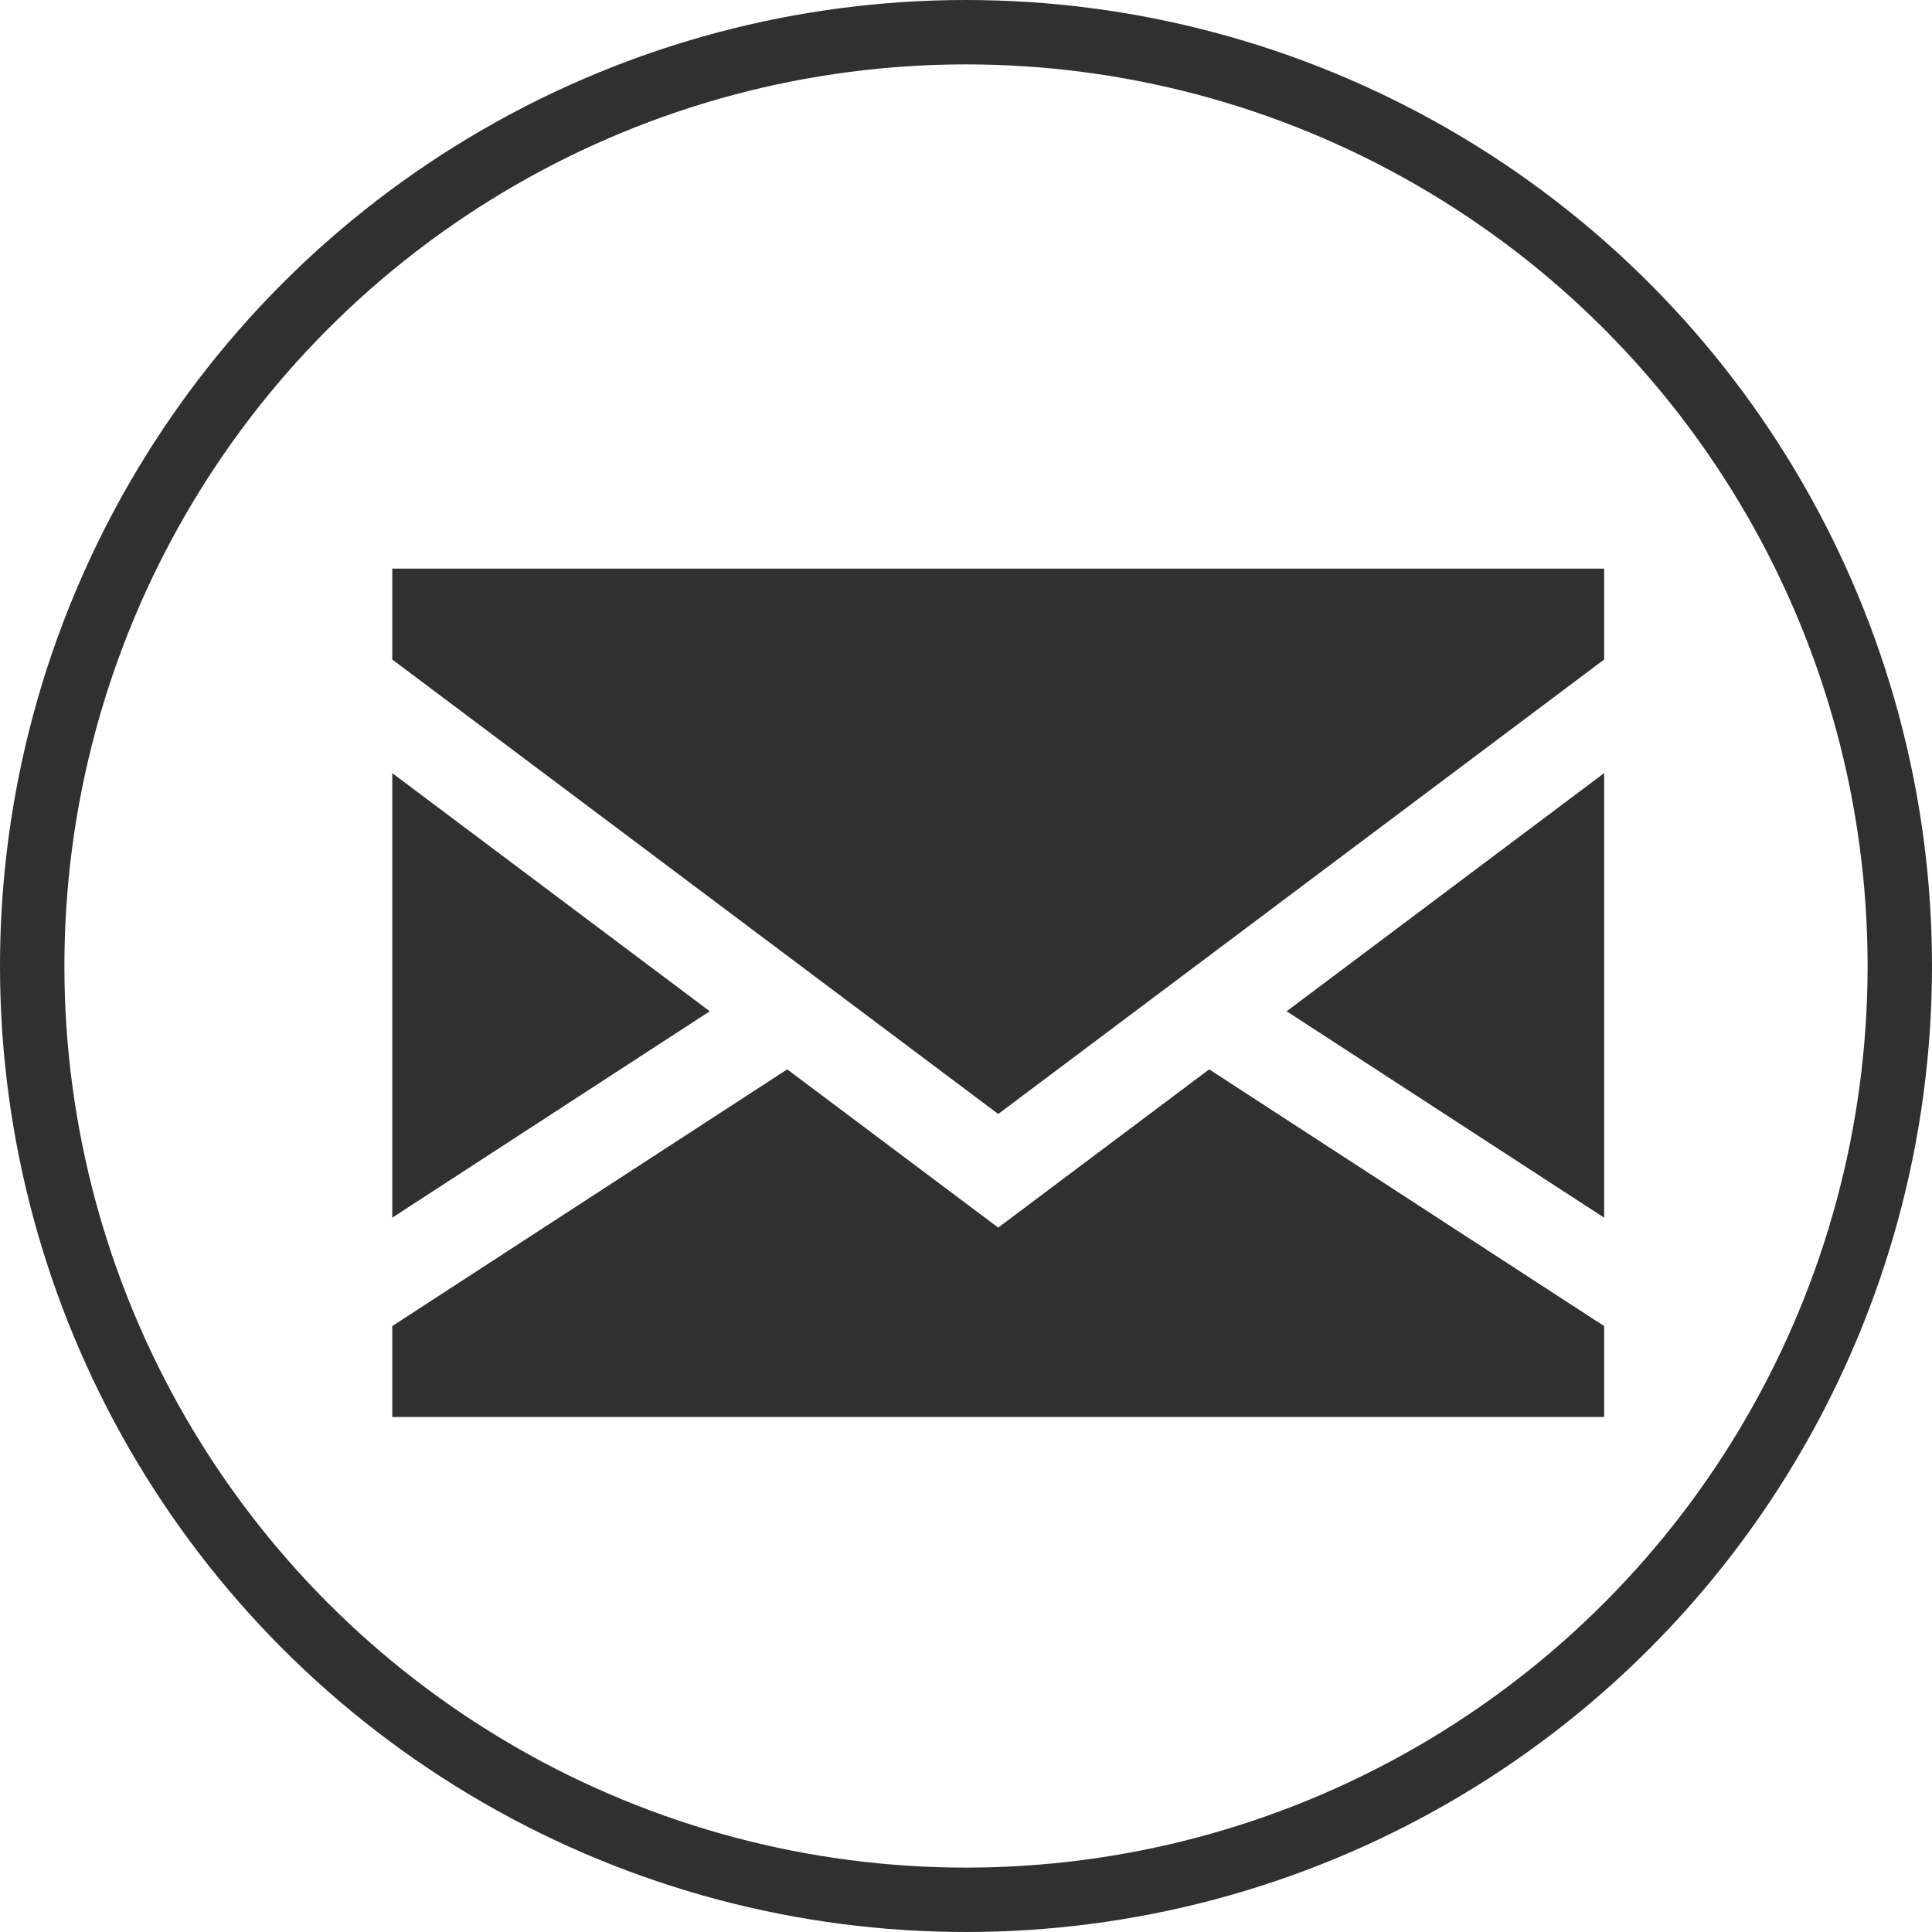
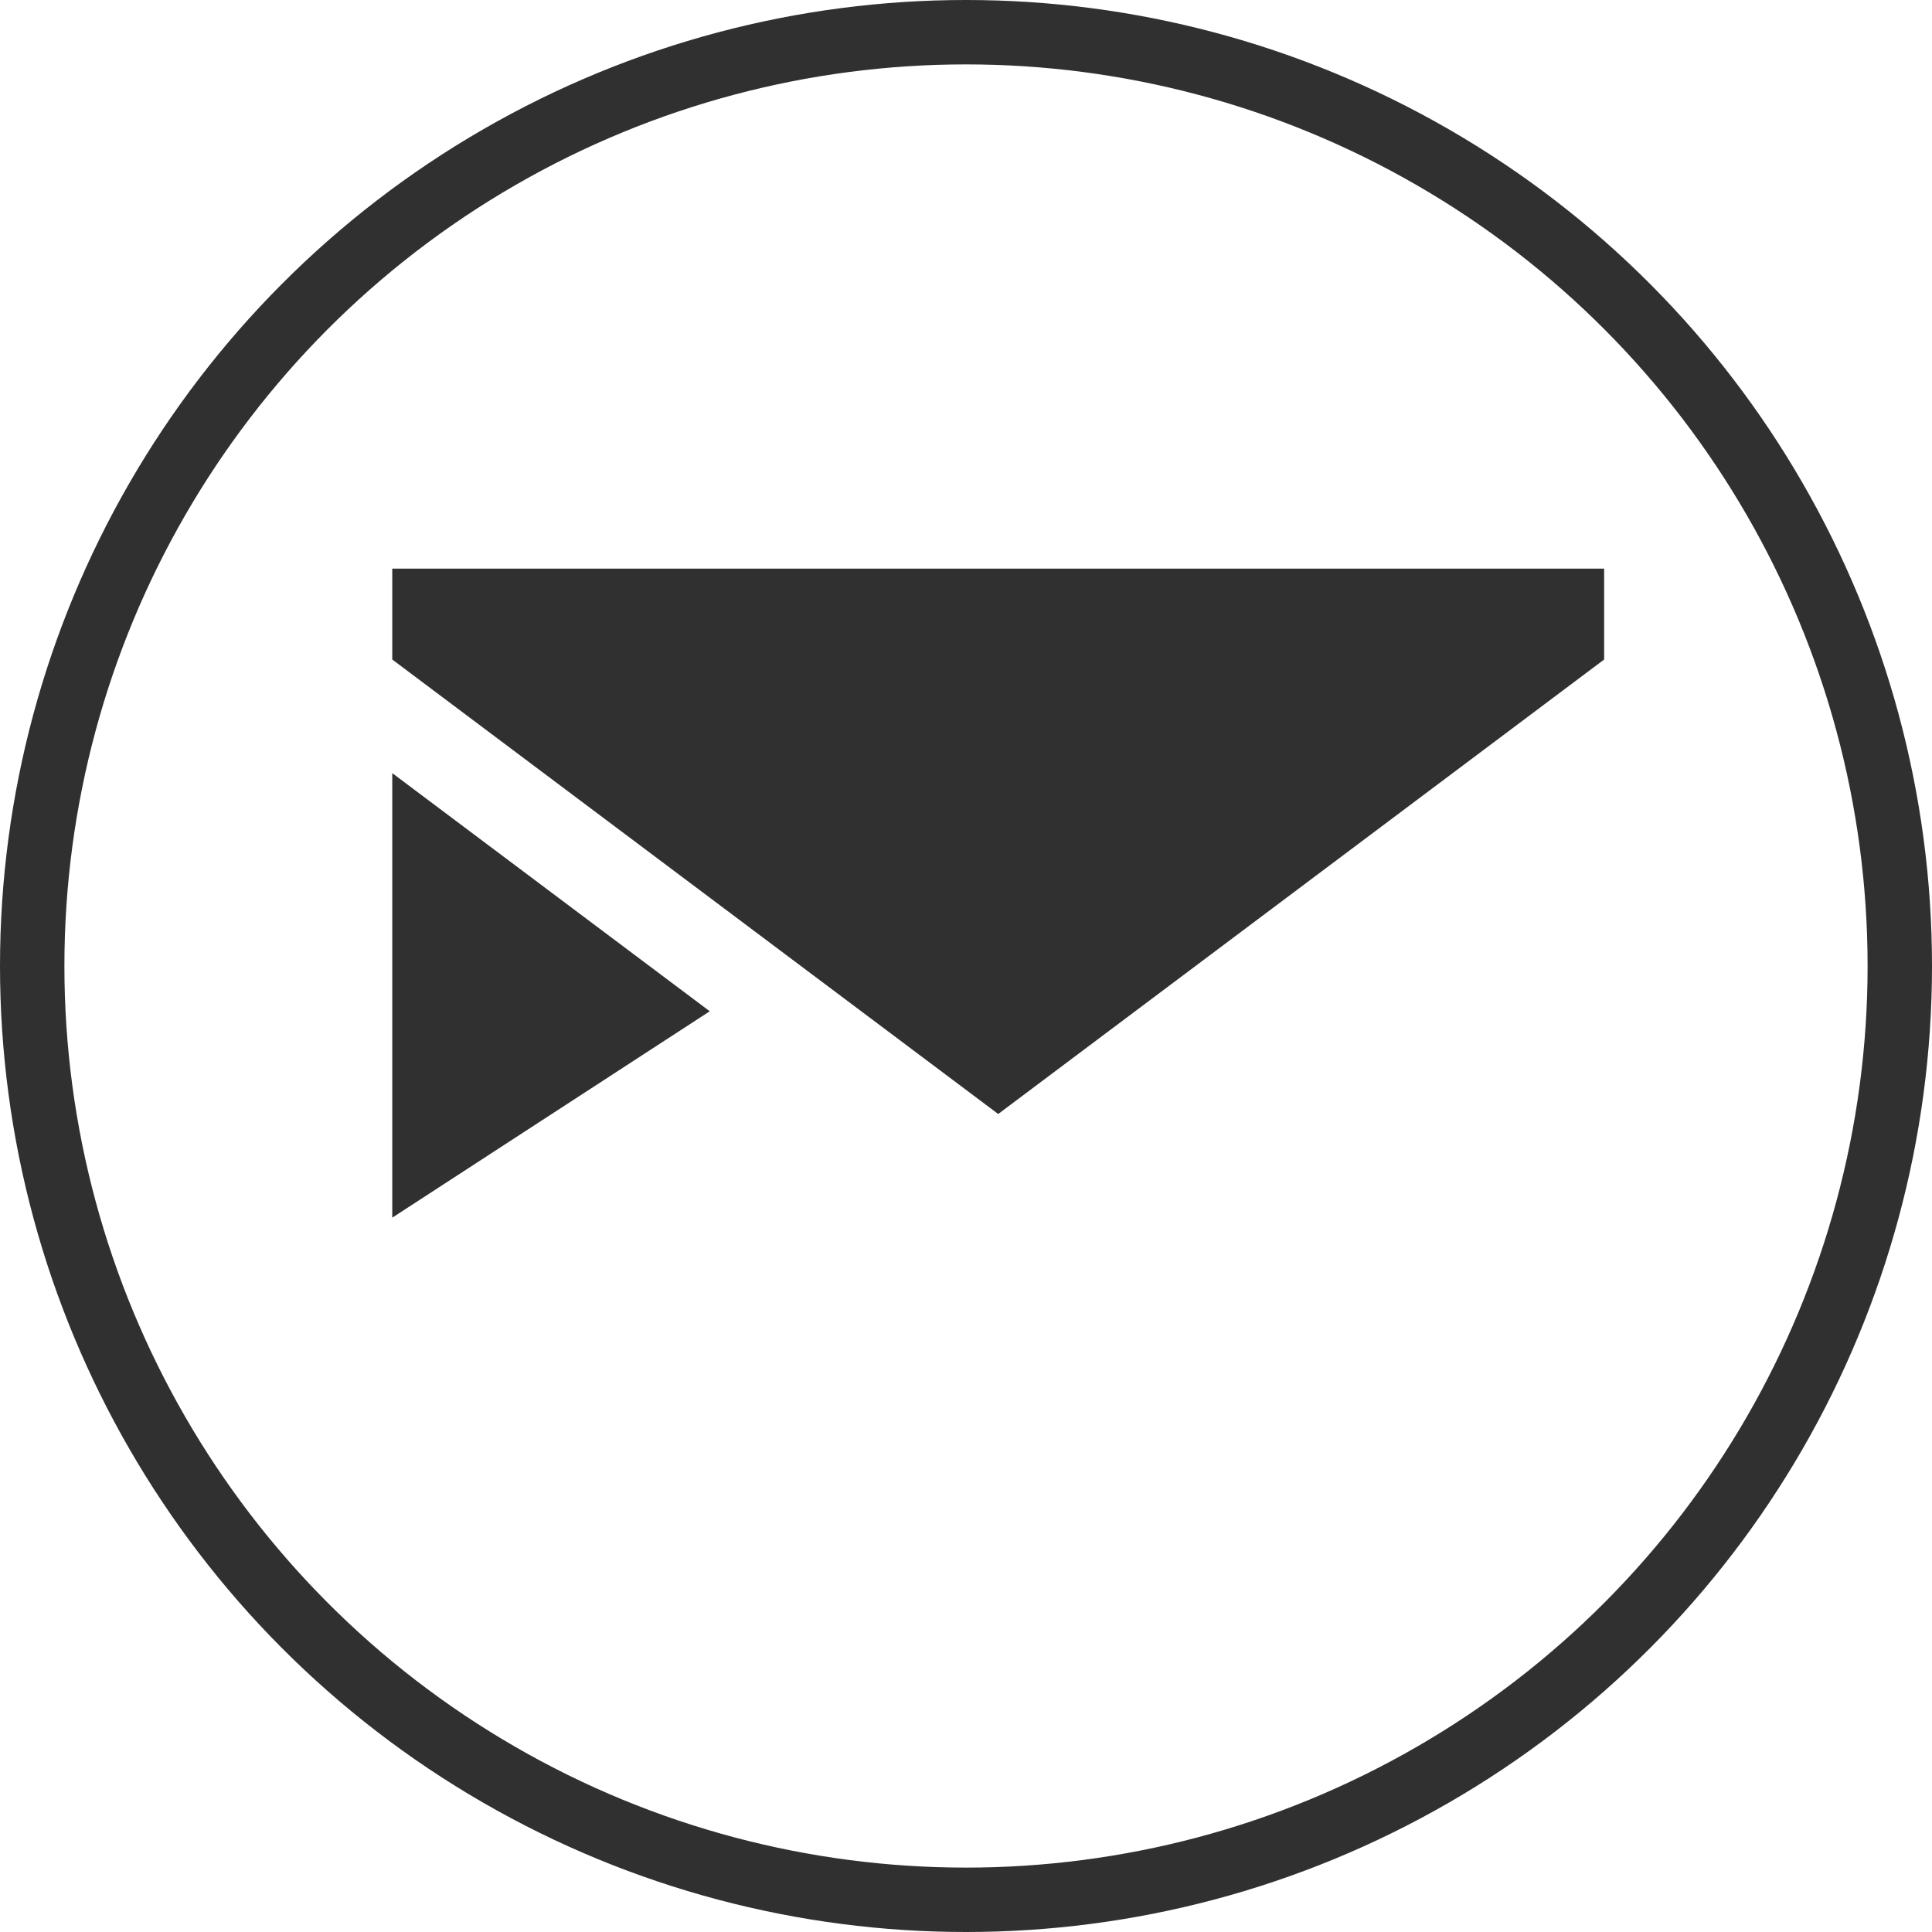
<svg xmlns="http://www.w3.org/2000/svg" width="30" height="30" viewBox="0 0 30 30" fill="none">
  <circle cx="15" cy="15" r="14.5" stroke="#303030" />
  <path d="M6.091 12.005V18.908L11.021 15.703L6.091 12.005Z" fill="#303030" />
-   <path d="M24.909 18.908V12.005L19.979 15.703L24.909 18.908Z" fill="#303030" />
-   <path d="M15.5 19.062L12.224 16.605L6.091 20.591V22.003H24.909V20.591L18.776 16.605L15.5 19.062Z" fill="#303030" />
  <path d="M6.091 10.241L15.5 17.298L24.909 10.241V8.83H6.091V10.241Z" fill="#303030" />
</svg>